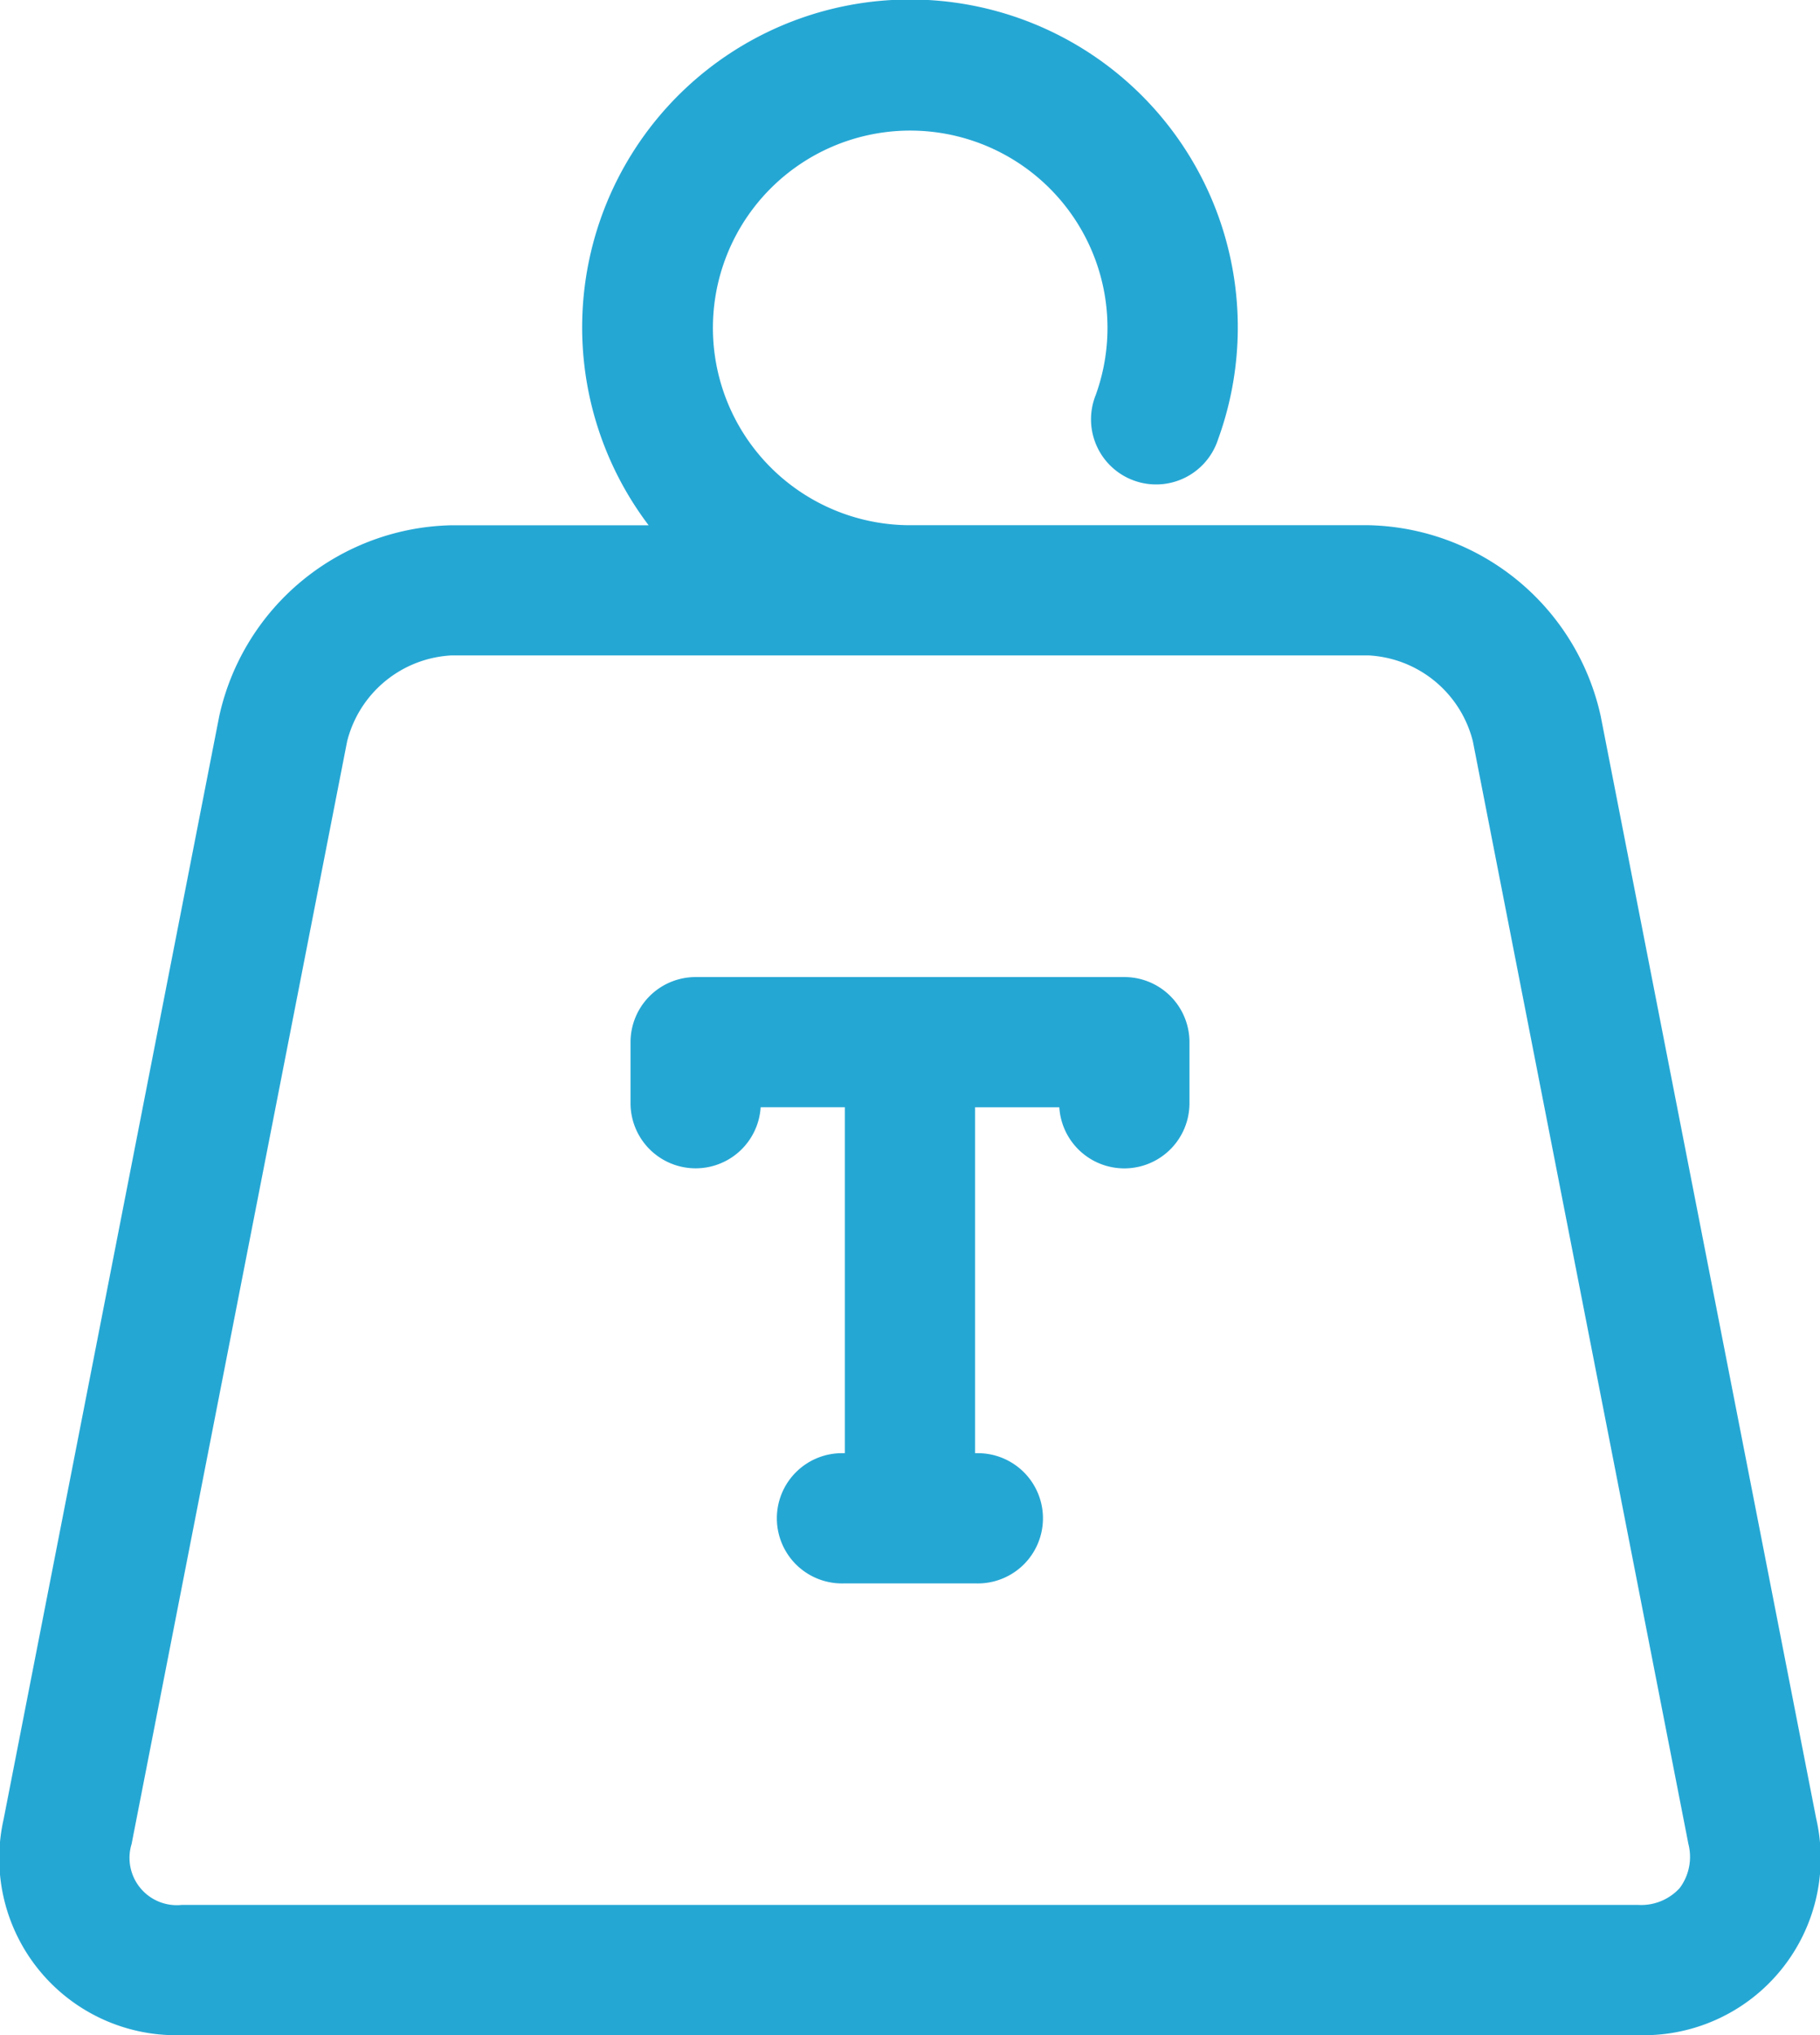
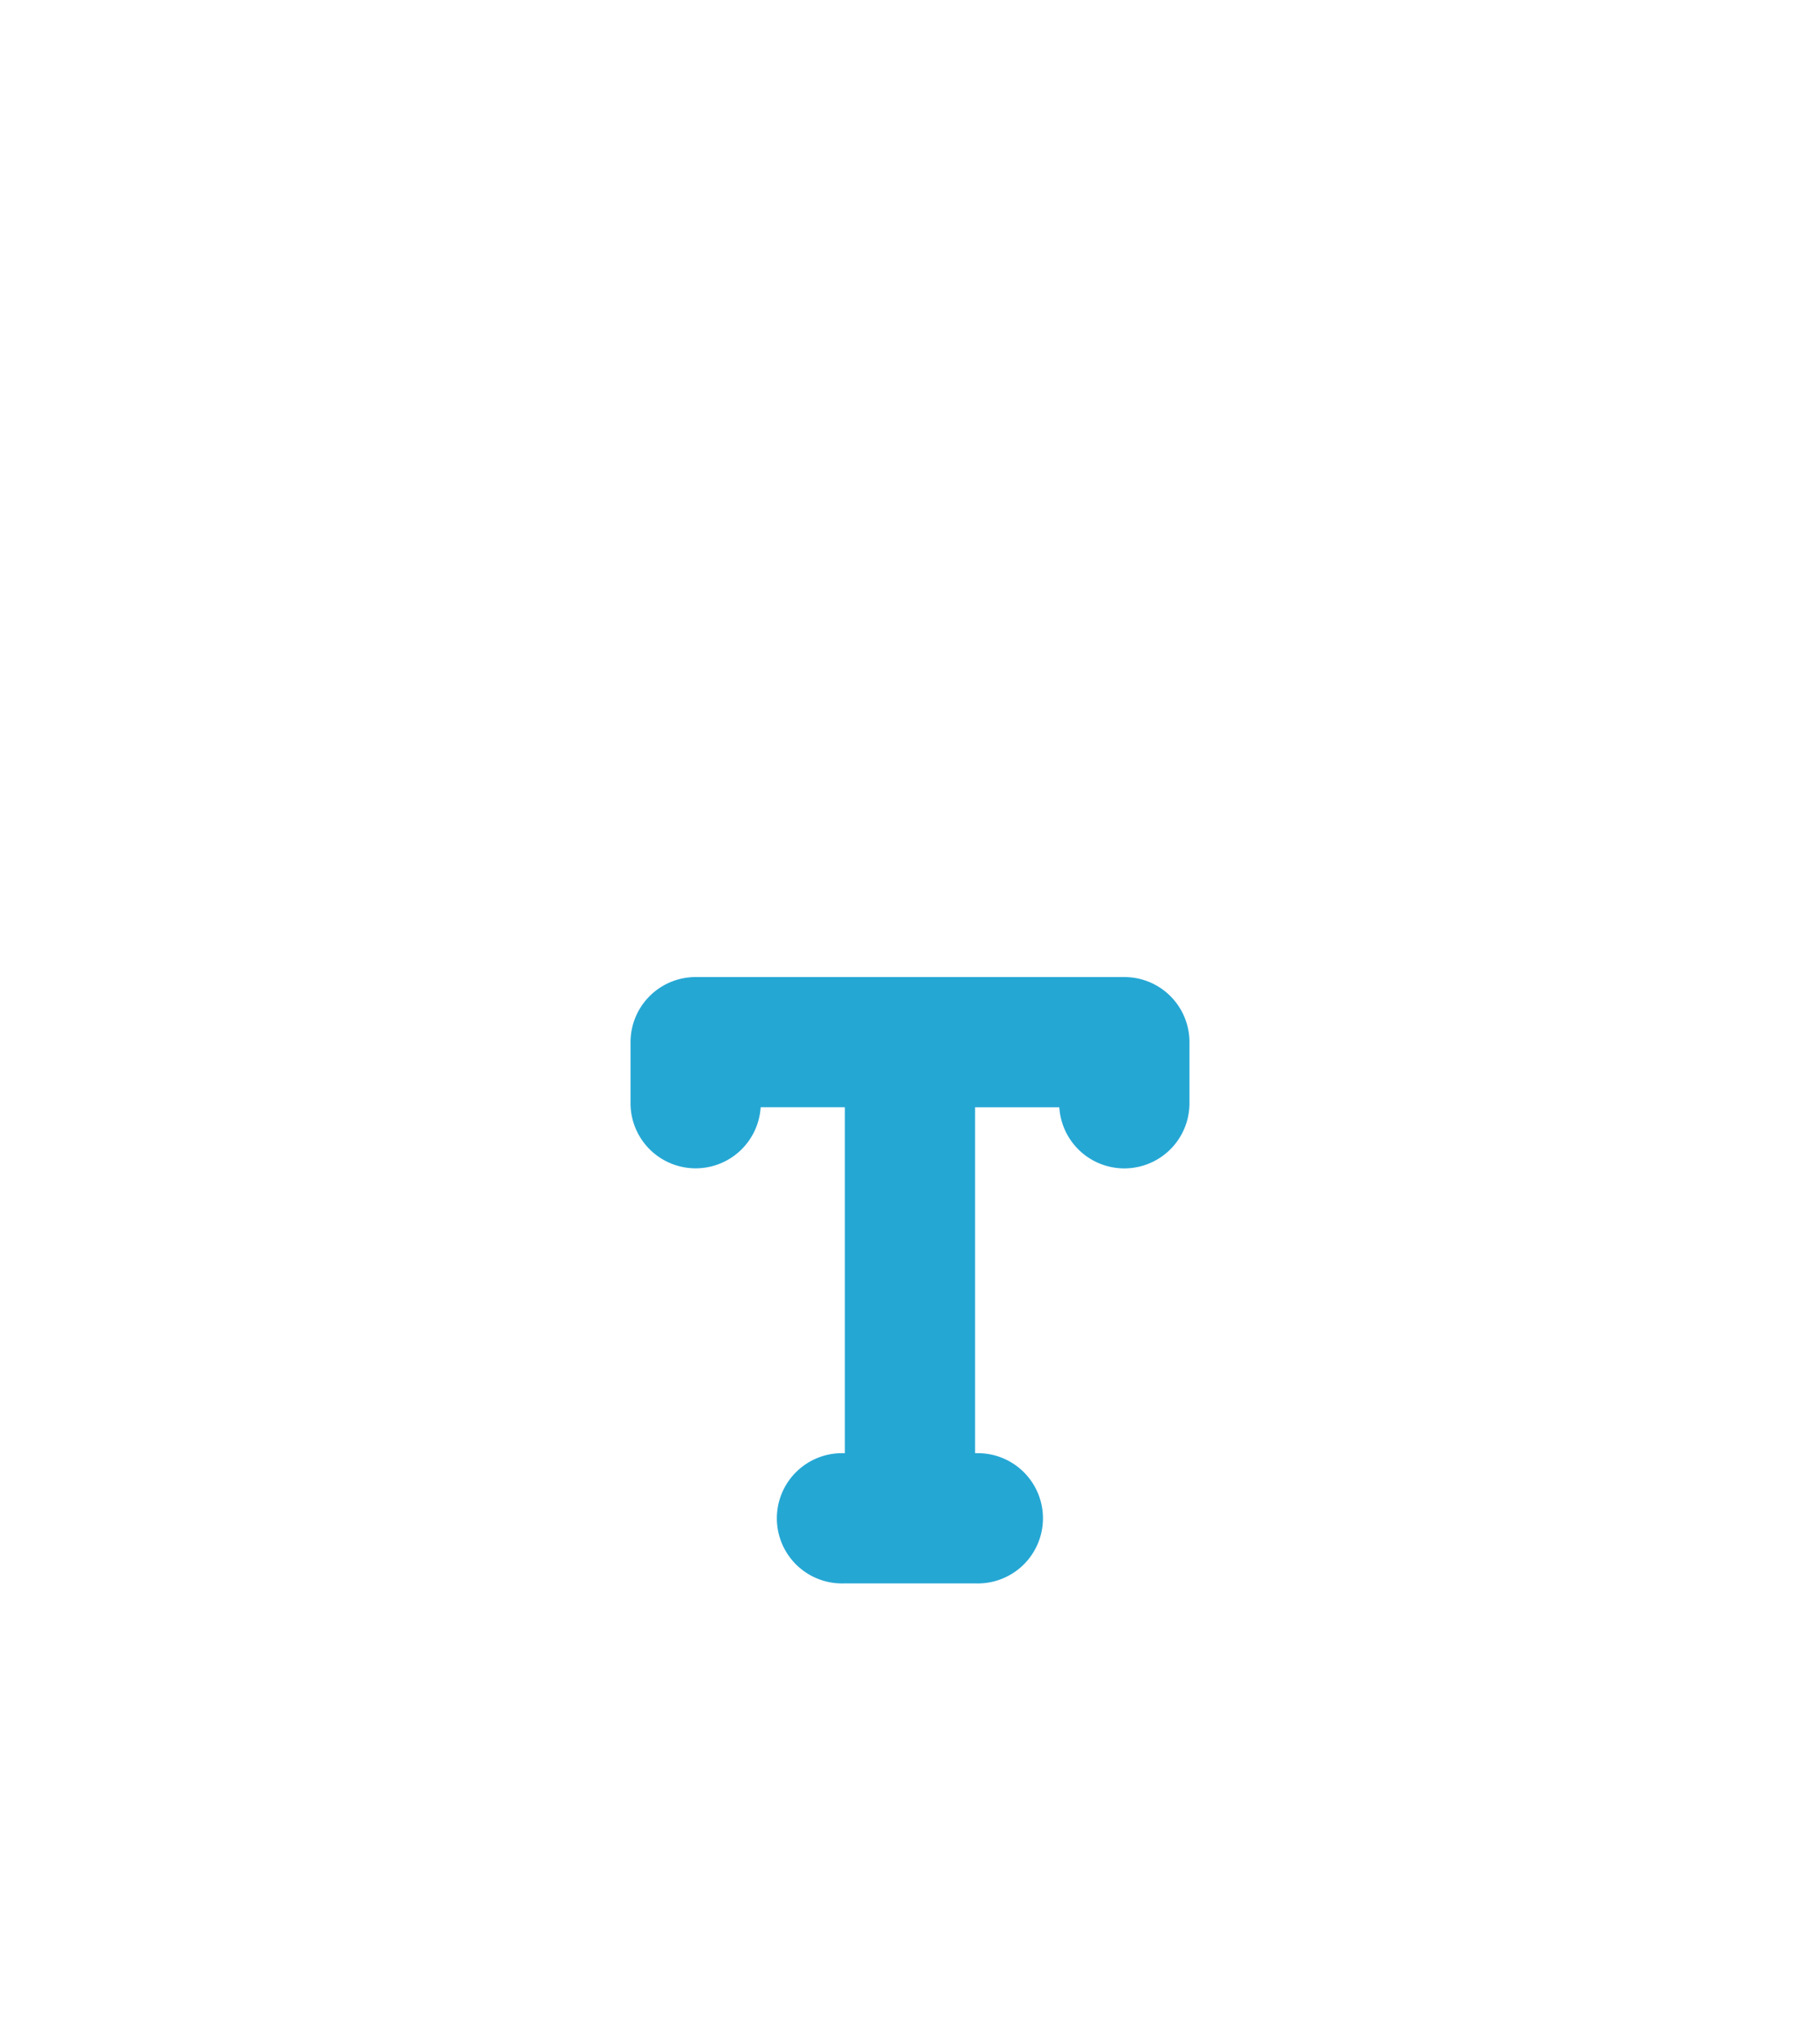
<svg xmlns="http://www.w3.org/2000/svg" width="87.814" height="98.183" viewBox="0 0 87.814 98.183">
  <g id="Grupo_9120" data-name="Grupo 9120" transform="translate(-27.034)">
    <g id="Grupo_9121" data-name="Grupo 9121" transform="translate(27.034)">
      <g id="Grupo_9120-2" data-name="Grupo 9120">
-         <path id="Trazado_20181" data-name="Trazado 20181" d="M114.669,87.757l-10.4-53.2a11.726,11.726,0,0,0-11.2-9.219h-22.2A9.519,9.519,0,1,1,79.9,19.063a3.141,3.141,0,1,0,5.9,2.148A15.817,15.817,0,1,0,58.33,25.341h-9.52a11.728,11.728,0,0,0-11.2,9.219l-10.4,53.2A8.536,8.536,0,0,0,35.8,98.183h70.284a8.539,8.539,0,0,0,8.586-10.426Zm-6.586,3.325a2.513,2.513,0,0,1-2,.819H35.8a2.281,2.281,0,0,1-2.417-2.937l10.4-53.2a5.49,5.49,0,0,1,5.031-4.144H93.075A5.486,5.486,0,0,1,98.1,35.768l10.4,53.2A2.509,2.509,0,0,1,108.082,91.082Z" transform="translate(-27.034)" fill="#25a7d4" />
        <path id="Trazado_20182" data-name="Trazado 20182" d="M209.509,245.8H188.823a3.142,3.142,0,0,0-3.142,3.142V251.9a3.142,3.142,0,0,0,6.278.179h4.062V268.77h-.082a3.142,3.142,0,1,0,0,6.283h6.443a3.142,3.142,0,1,0,0-6.283h-.077V252.081h4.064a3.143,3.143,0,0,0,6.28-.179V248.94A3.14,3.14,0,0,0,209.509,245.8Z" transform="translate(-155.258 -198.663)" fill="#25a7d4" />
      </g>
    </g>
  </g>
</svg>